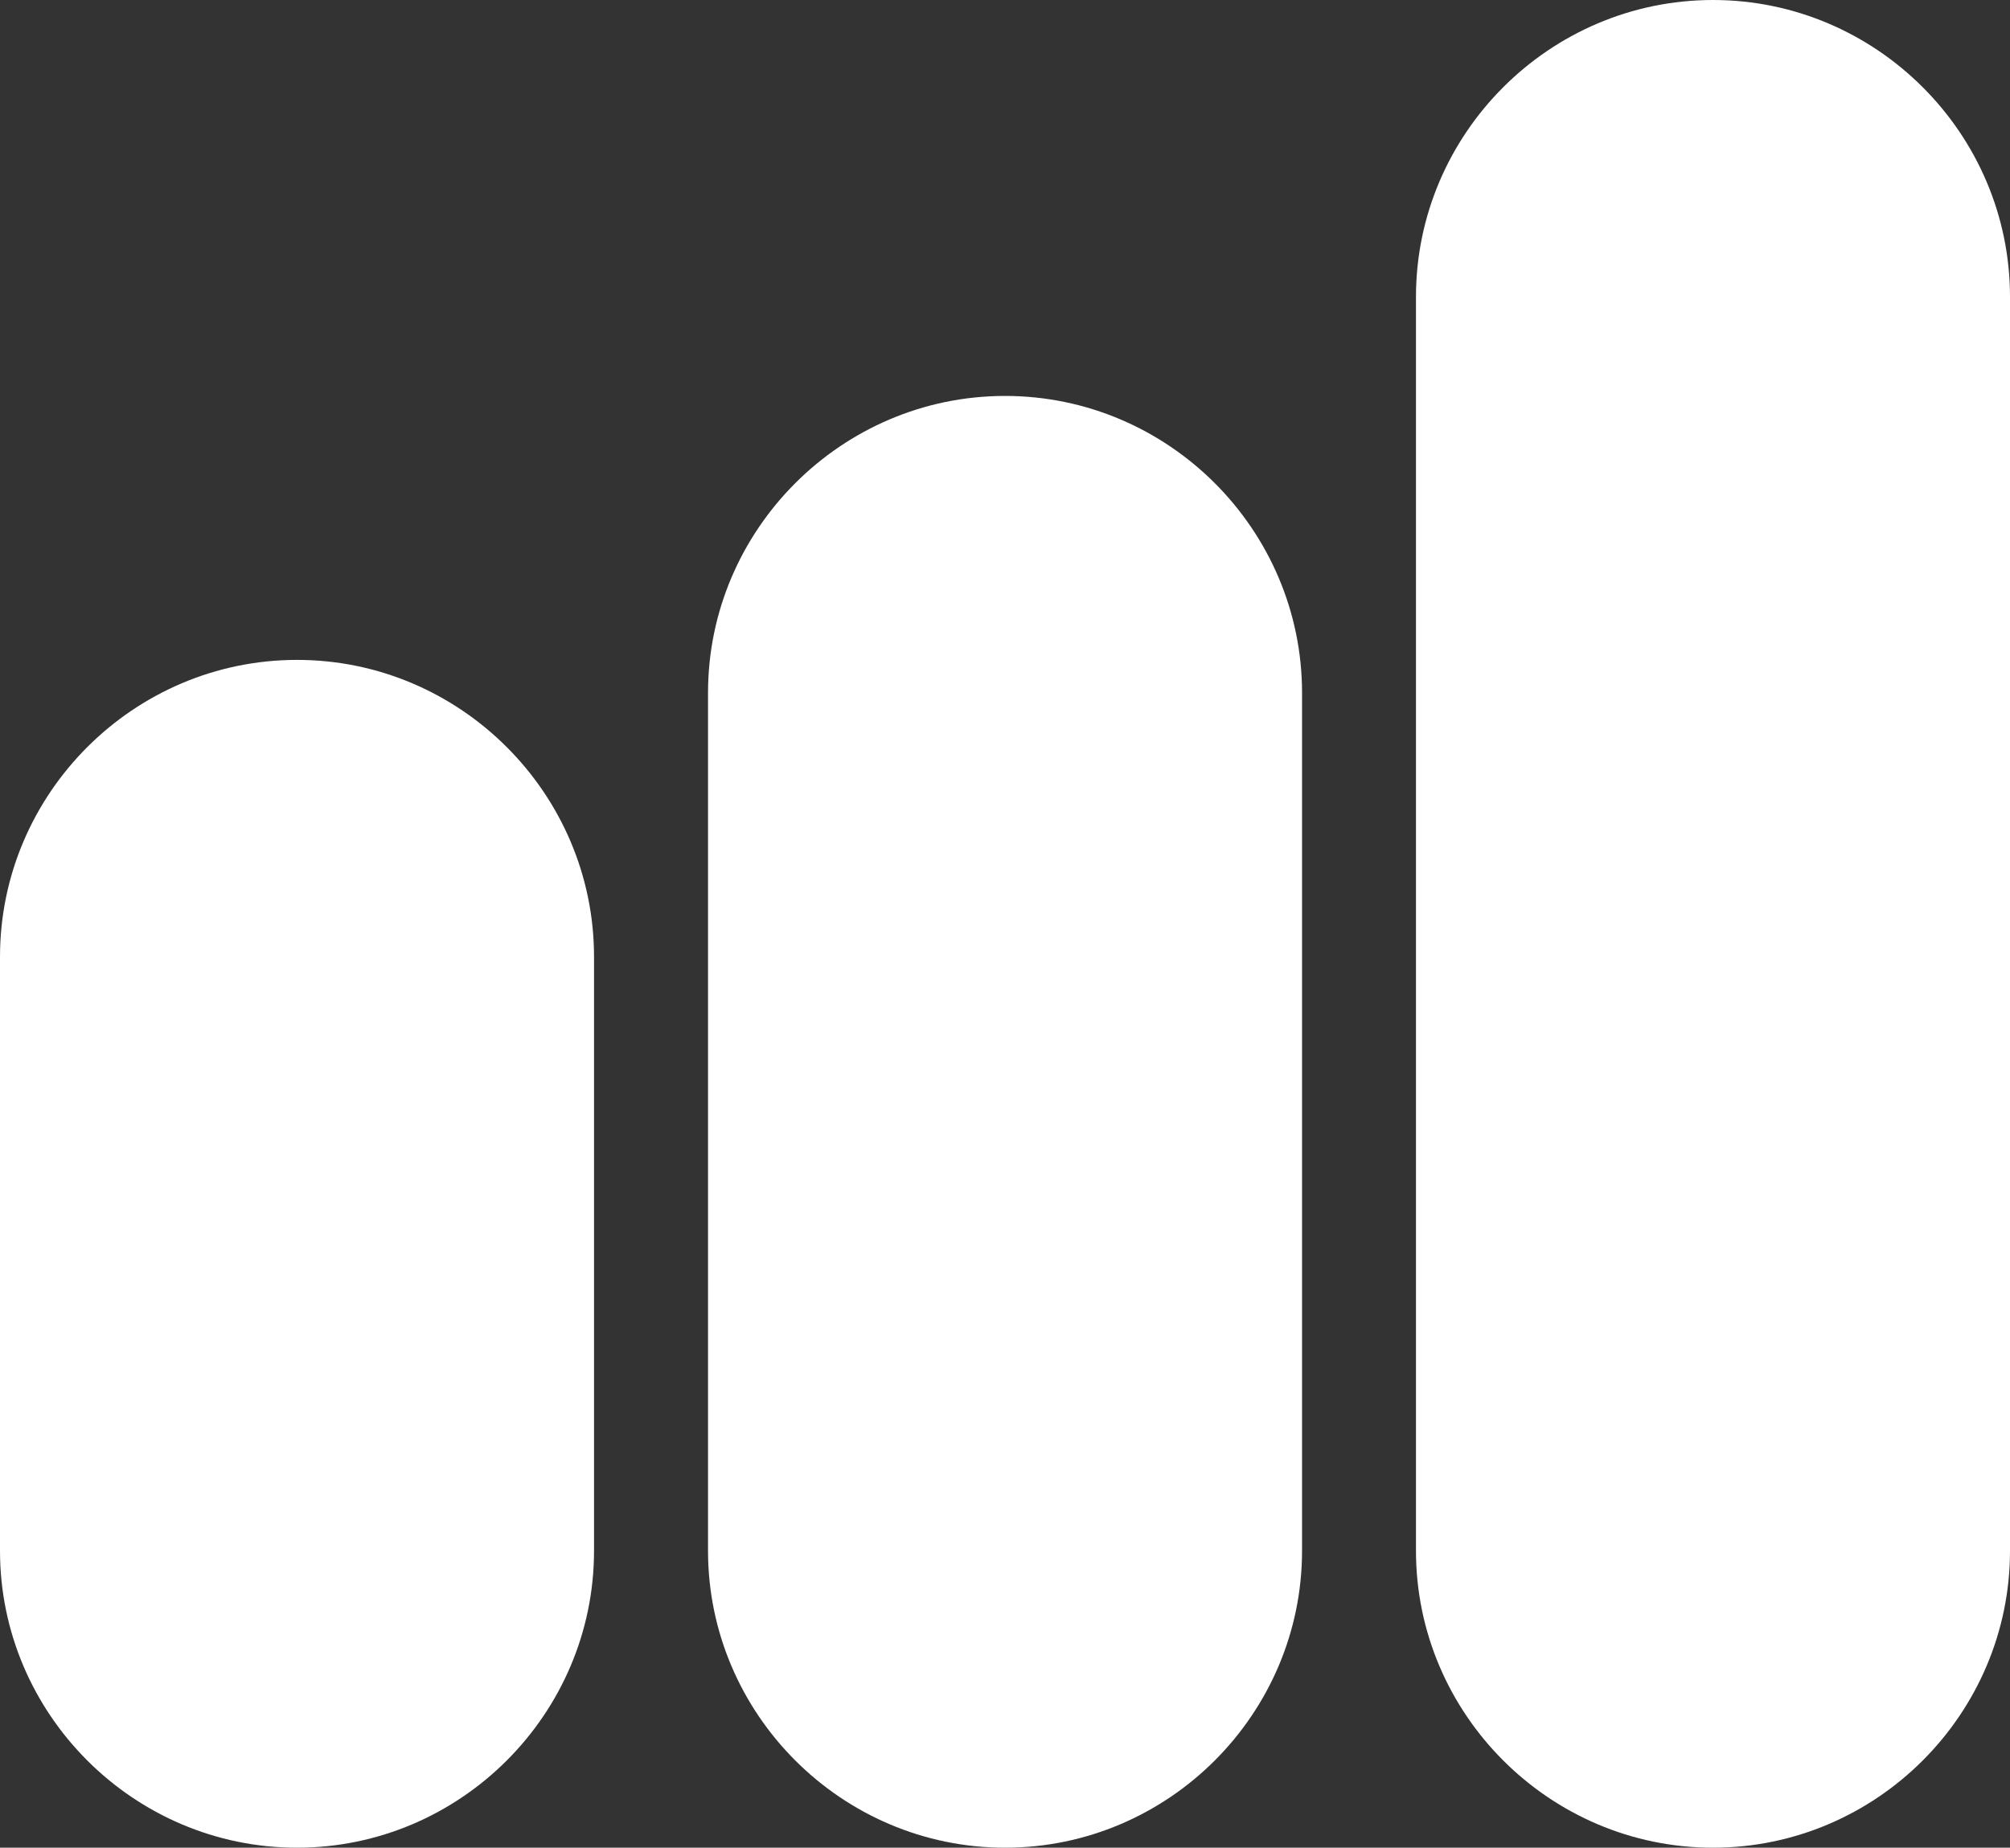
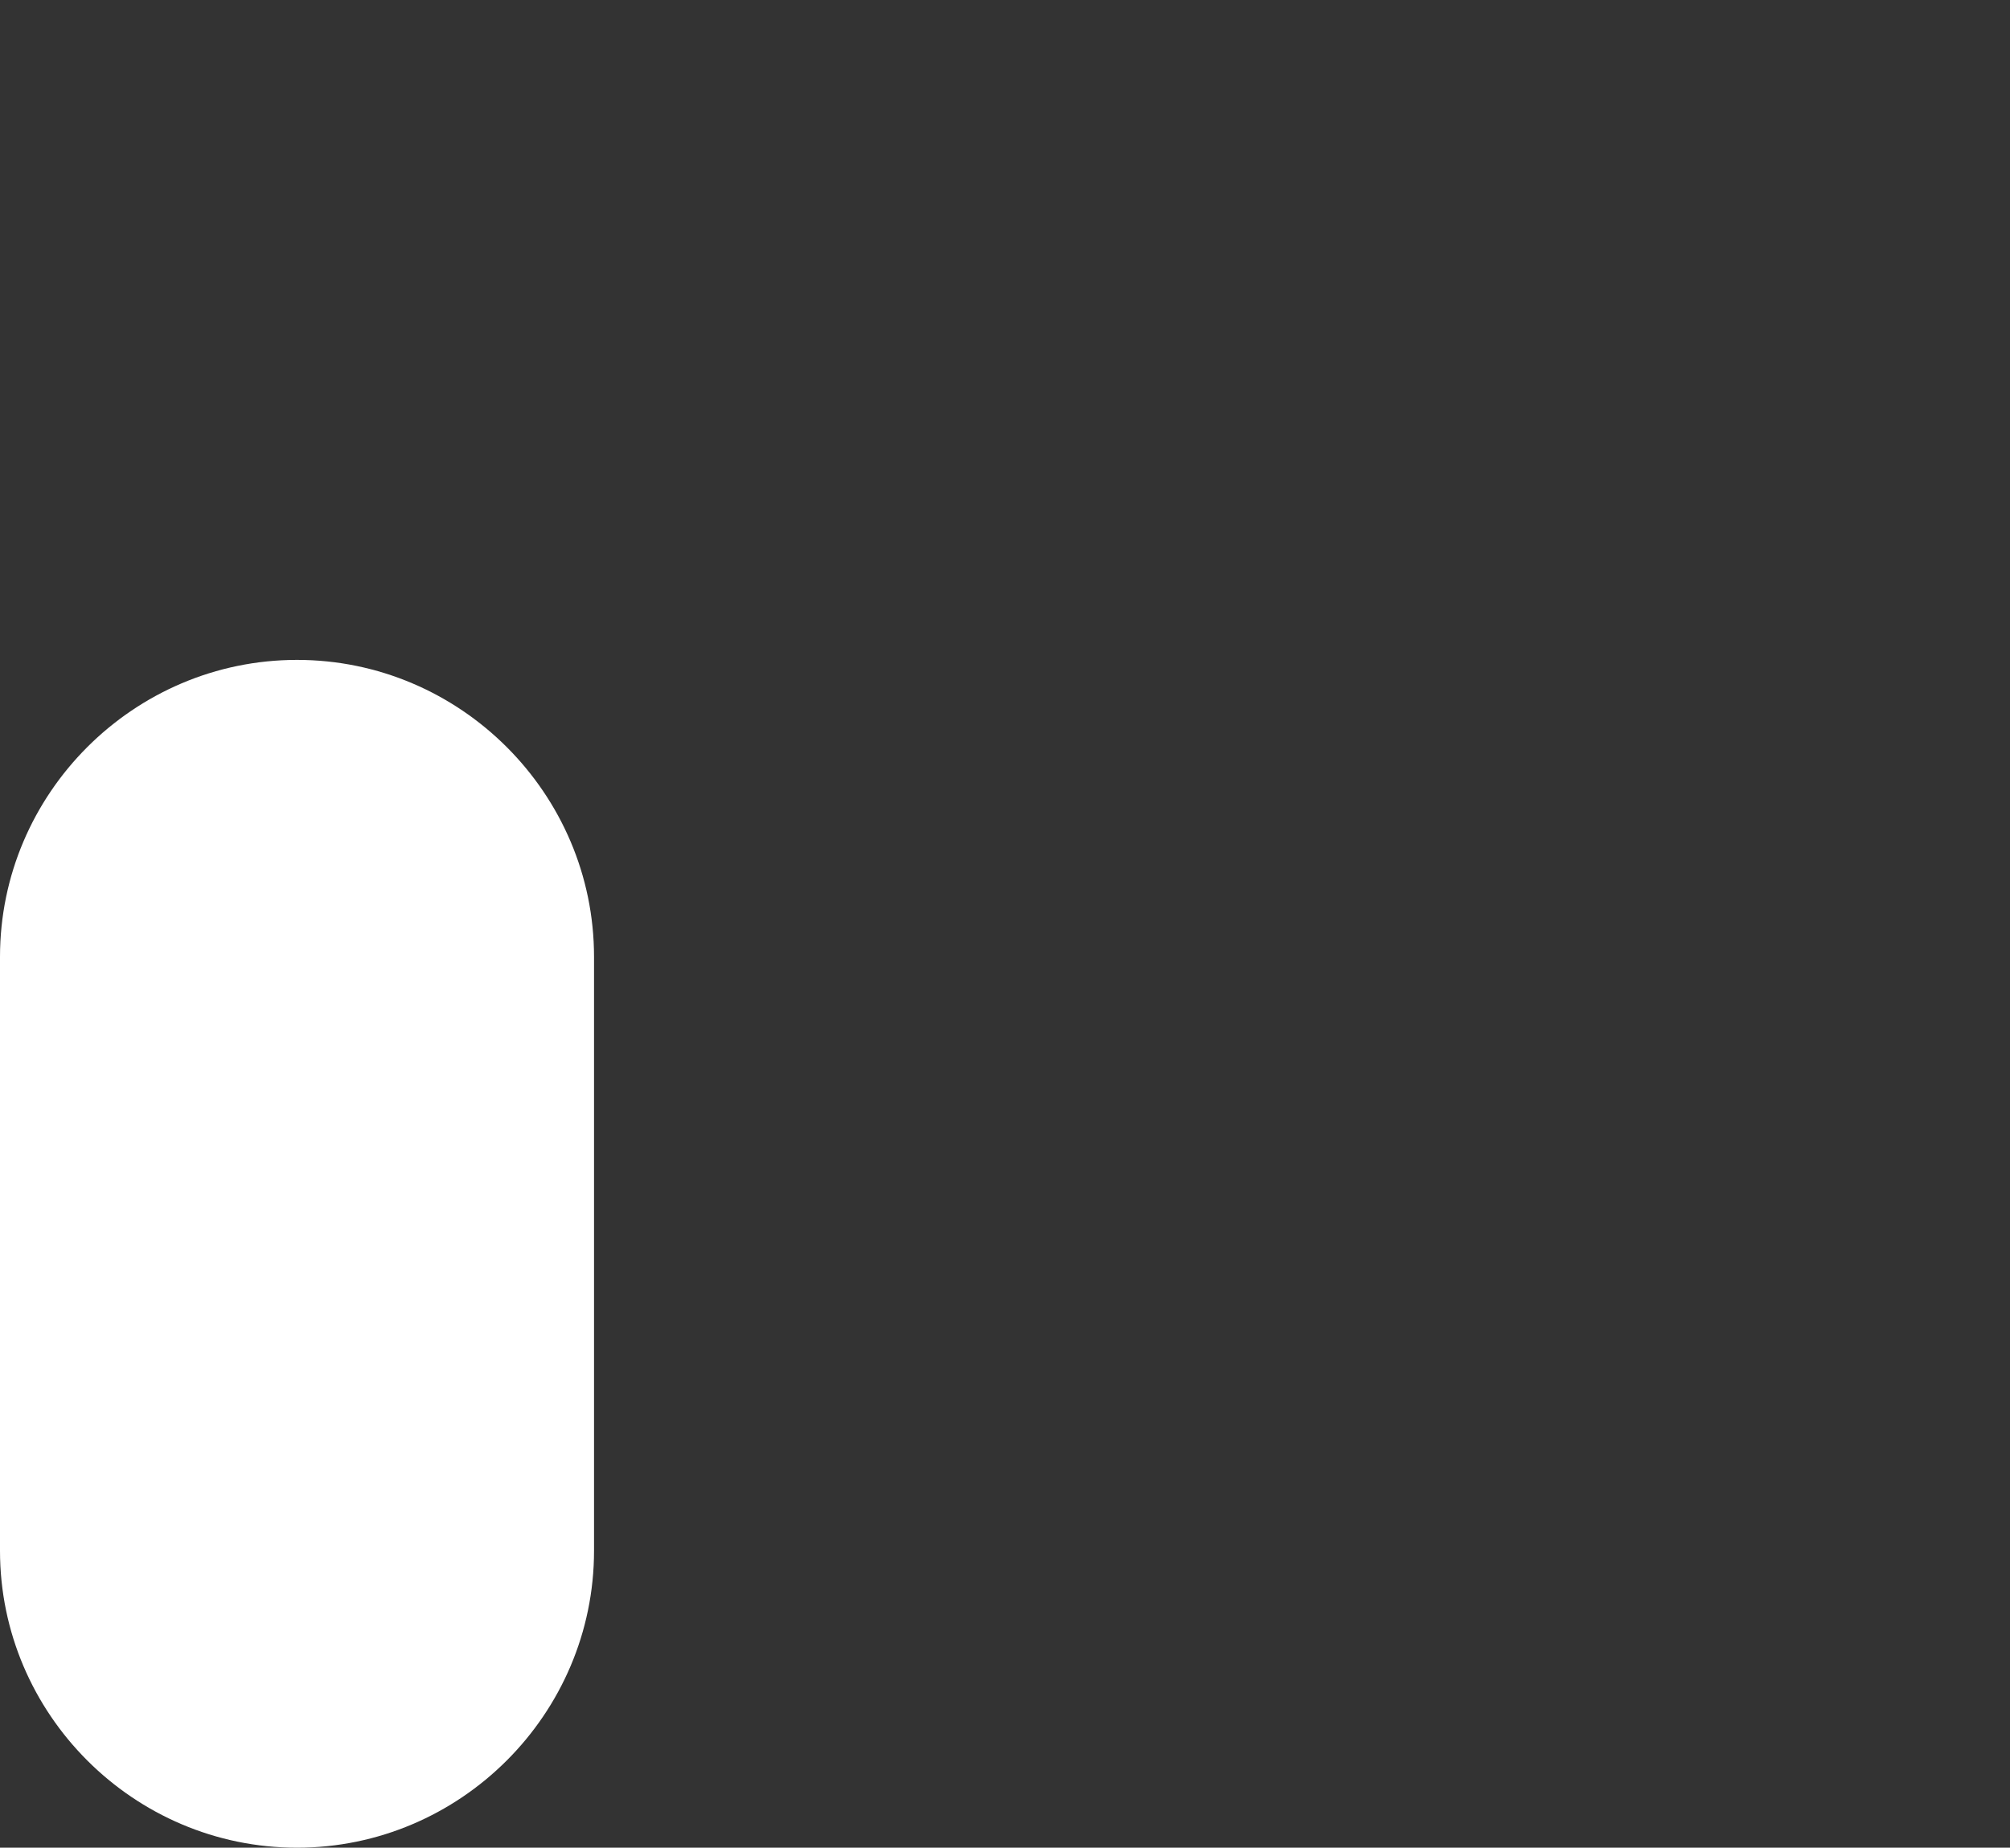
<svg xmlns="http://www.w3.org/2000/svg" version="1.1" id="Шар_1" x="0px" y="0px" width="30.453px" height="28px" viewBox="0 0 30.453 28" style="enable-background:new 0 0 30.453 28;" xml:space="preserve">
  <rect x="0" y="0" width="30.453" height="28" fill="#333333" stroke="none" />
  <style type="text/css">
	.st0{fill:#FFFFFF;}
</style>
  <g>
    <path class="st0" d="M4.5,28L4.5,28C2.025,28,0,25.975,0,23.5l0-9C0,12.025,2.025,10,4.5,10h0C6.975,10,9,12.025,9,14.5v9   C9,25.975,6.975,28,4.5,28z" />
-     <path class="st0" d="M15.227,28L15.227,28c-2.475,0-4.5-2.025-4.5-4.5v-13c0-2.475,2.025-4.5,4.5-4.5h0c2.475,0,4.5,2.025,4.5,4.5   v13C19.727,25.975,17.702,28,15.227,28z" />
-     <path class="st0" d="M25.953,28L25.953,28c-2.475,0-4.5-2.025-4.5-4.5v-19c0-2.475,2.025-4.5,4.5-4.5h0c2.475,0,4.5,2.025,4.5,4.5   v19C30.453,25.975,28.428,28,25.953,28z" />
  </g>
</svg>